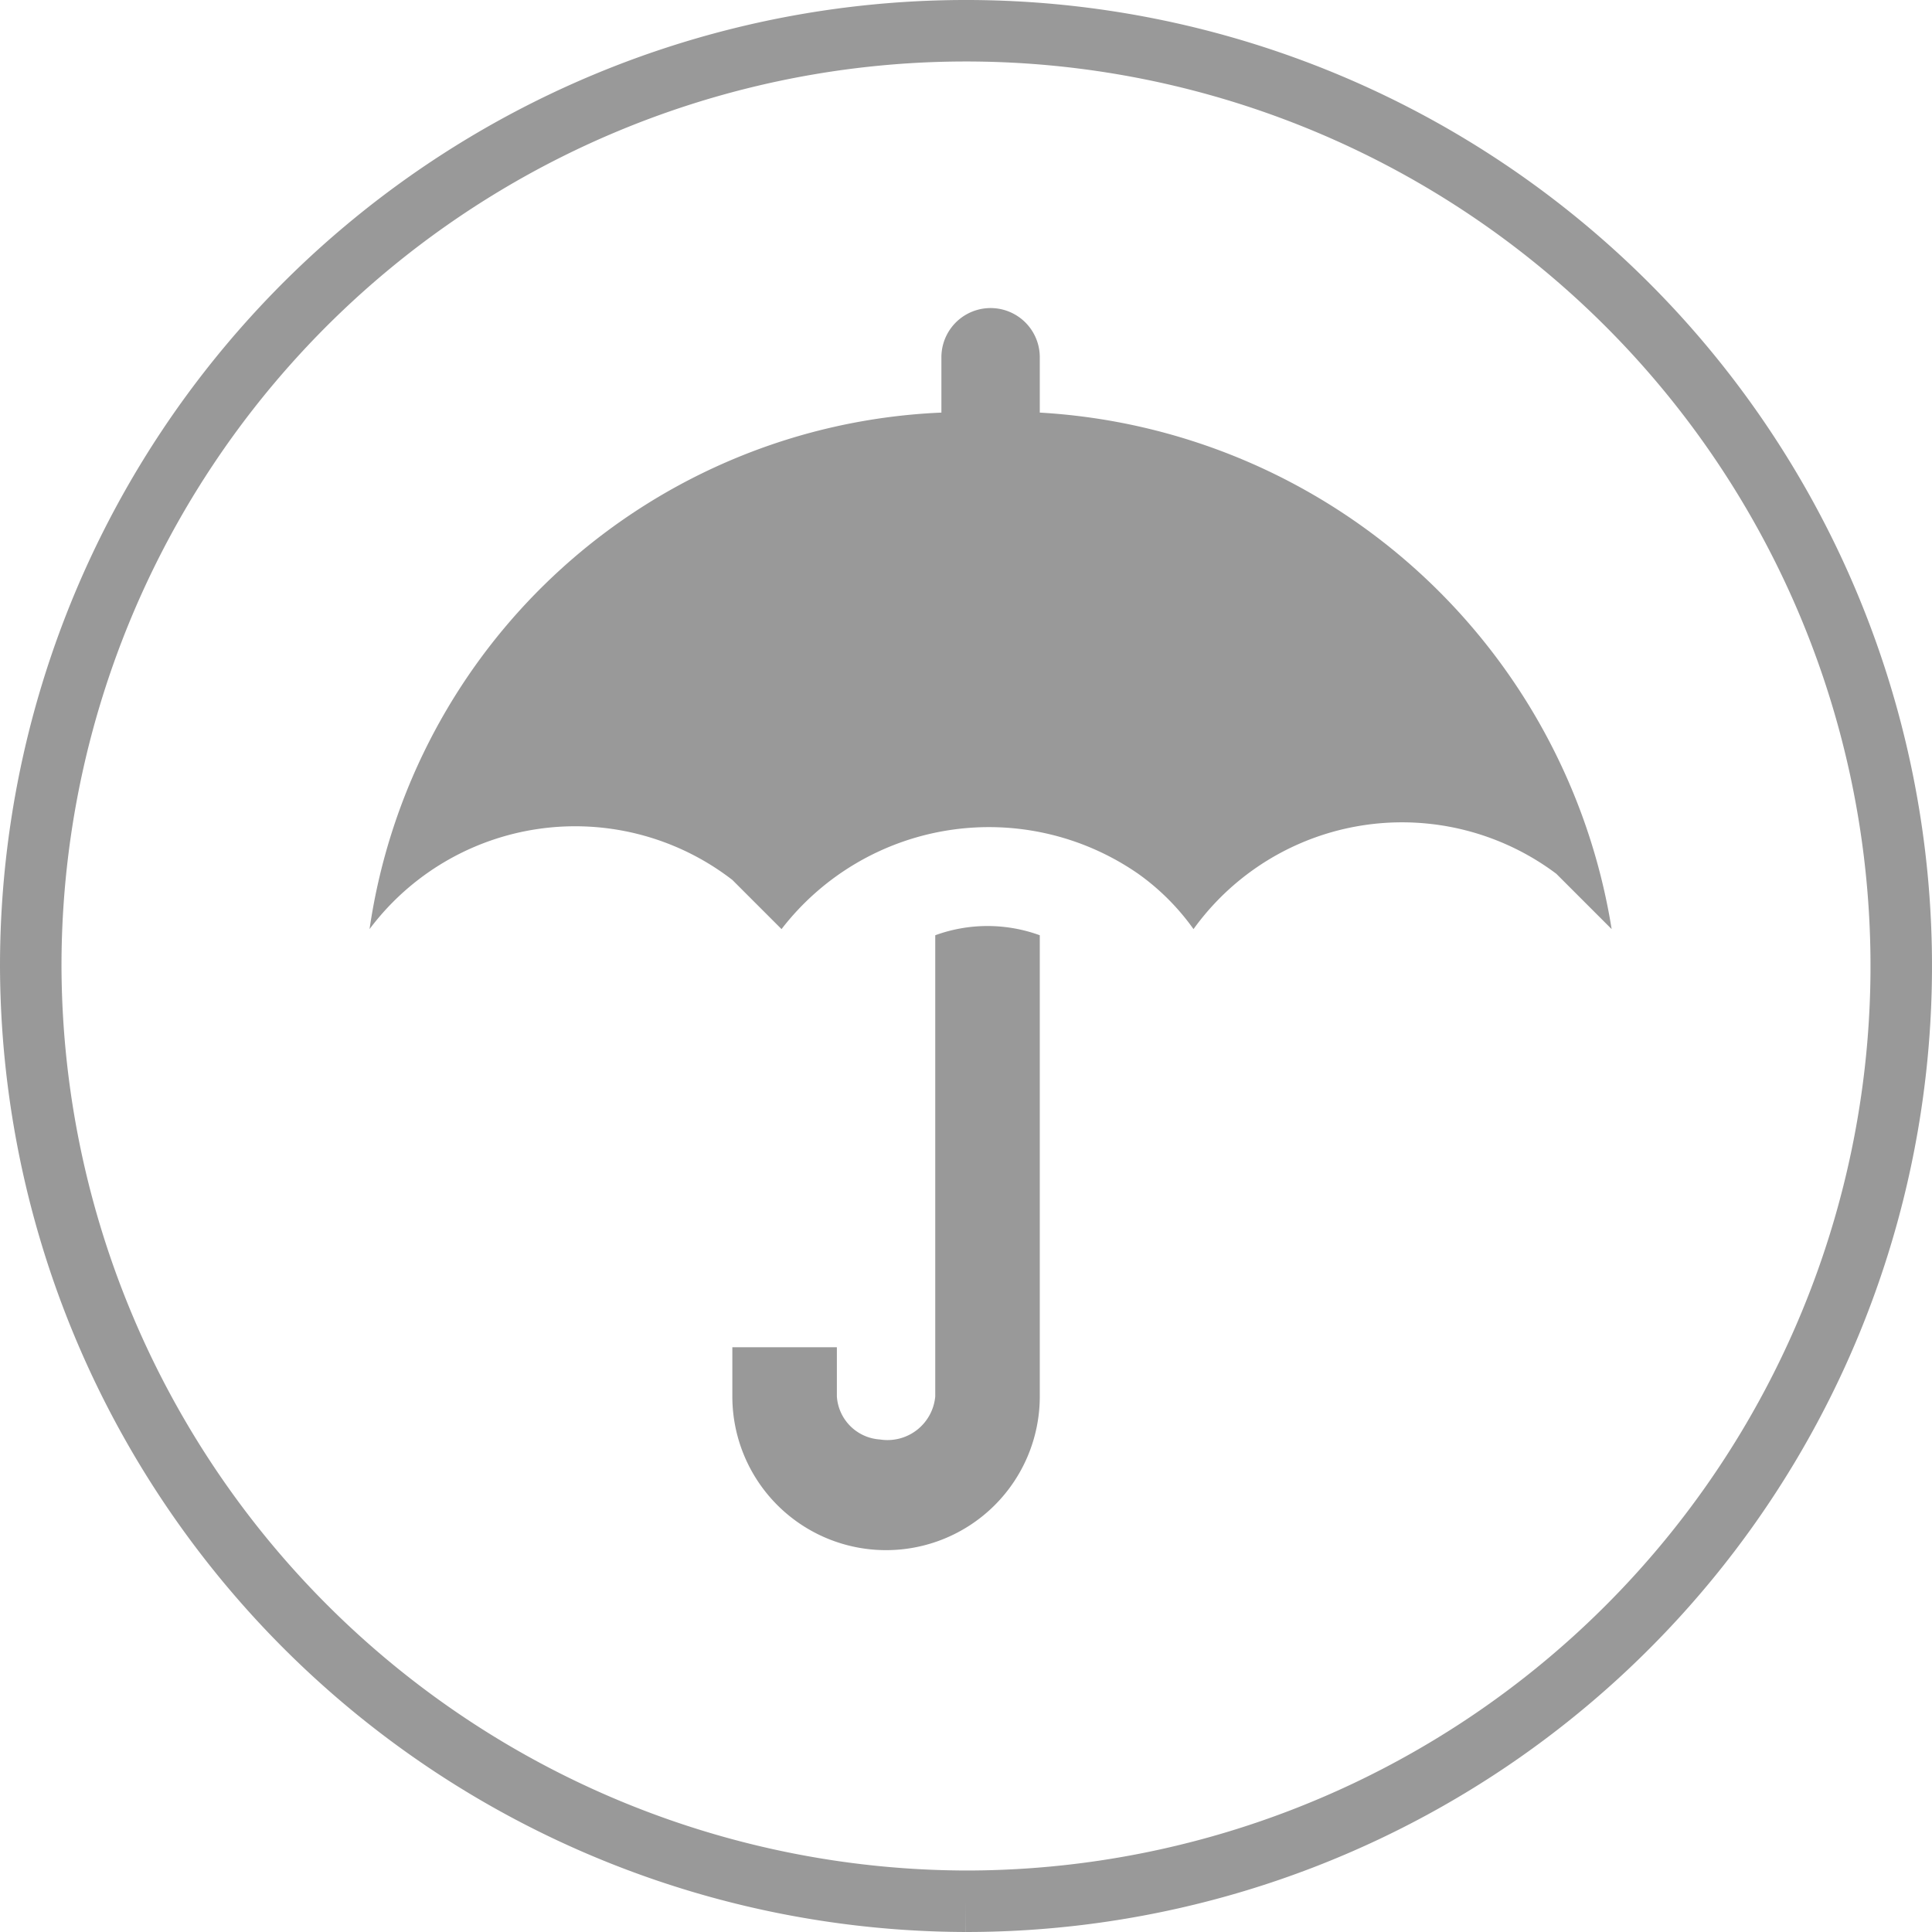
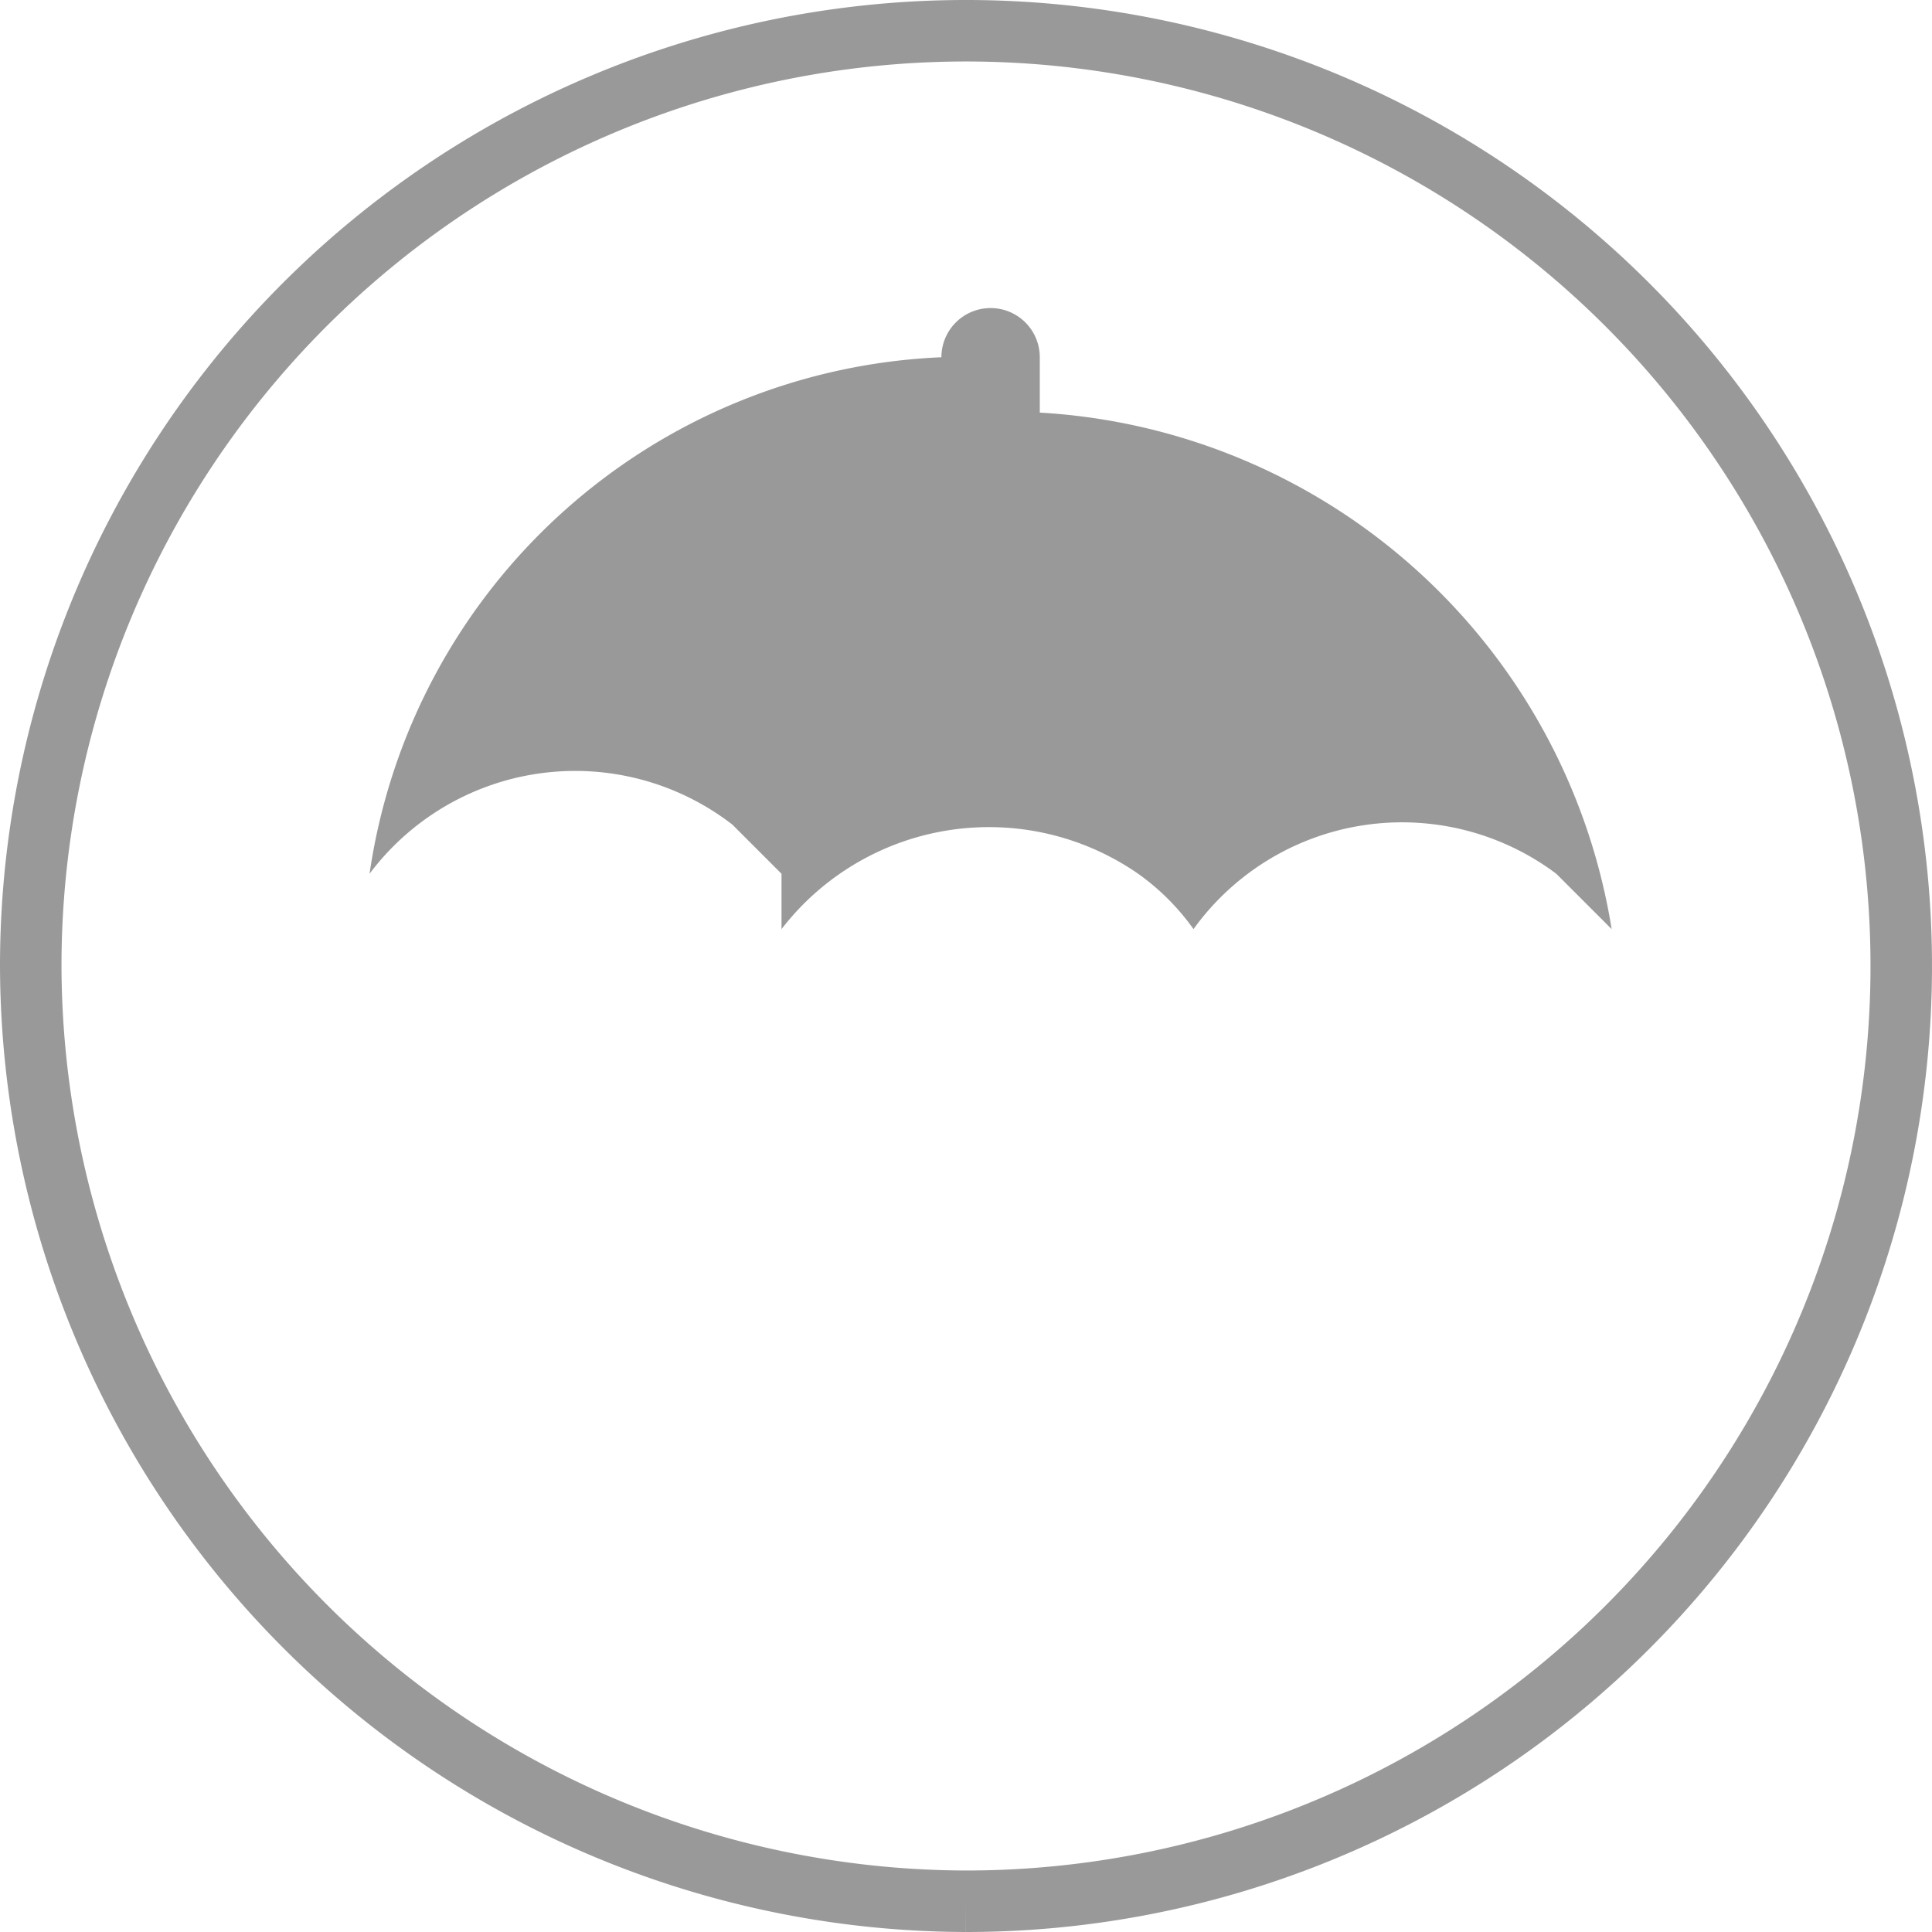
<svg xmlns="http://www.w3.org/2000/svg" id="Ebene_1" data-name="Ebene 1" viewBox="0 0 31.42 31.42">
  <defs>
    <style>.cls-1{fill:none;stroke:#999;stroke-miterlimit:10;}.cls-2{fill:#999;}</style>
  </defs>
  <path class="cls-1" d="M16,31.21A15.21,15.21,0,1,0,.79,16,15.25,15.25,0,0,0,16,31.21h0" transform="translate(-0.29 -0.29)" />
-   <path class="cls-2" d="M15.5,15.5V23a.78.78,0,0,1-.9.7.75.75,0,0,1-.7-.7v-.8H12.2V23a2.5,2.5,0,0,0,5,0V15.5a2.48,2.48,0,0,0-1.7,0" transform="translate(-0.29 -0.29)" />
-   <path class="cls-2" d="M13,15.4a4.26,4.26,0,0,1,5.8-.9,3.82,3.82,0,0,1,.9.9,4.18,4.18,0,0,1,5.9-.9l.9.9A10,10,0,0,0,17.2,7V6.1a.8.8,0,0,0-1.6,0V7a9.82,9.82,0,0,0-9.3,8.4,4.18,4.18,0,0,1,5.9-.8l.8.8" transform="translate(-0.29 -0.29)" />
+   <path class="cls-2" d="M13,15.4a4.26,4.26,0,0,1,5.8-.9,3.82,3.82,0,0,1,.9.9,4.18,4.18,0,0,1,5.9-.9l.9.9A10,10,0,0,0,17.2,7V6.1a.8.8,0,0,0-1.6,0a9.82,9.82,0,0,0-9.3,8.4,4.18,4.18,0,0,1,5.9-.8l.8.8" transform="translate(-0.29 -0.29)" />
</svg>